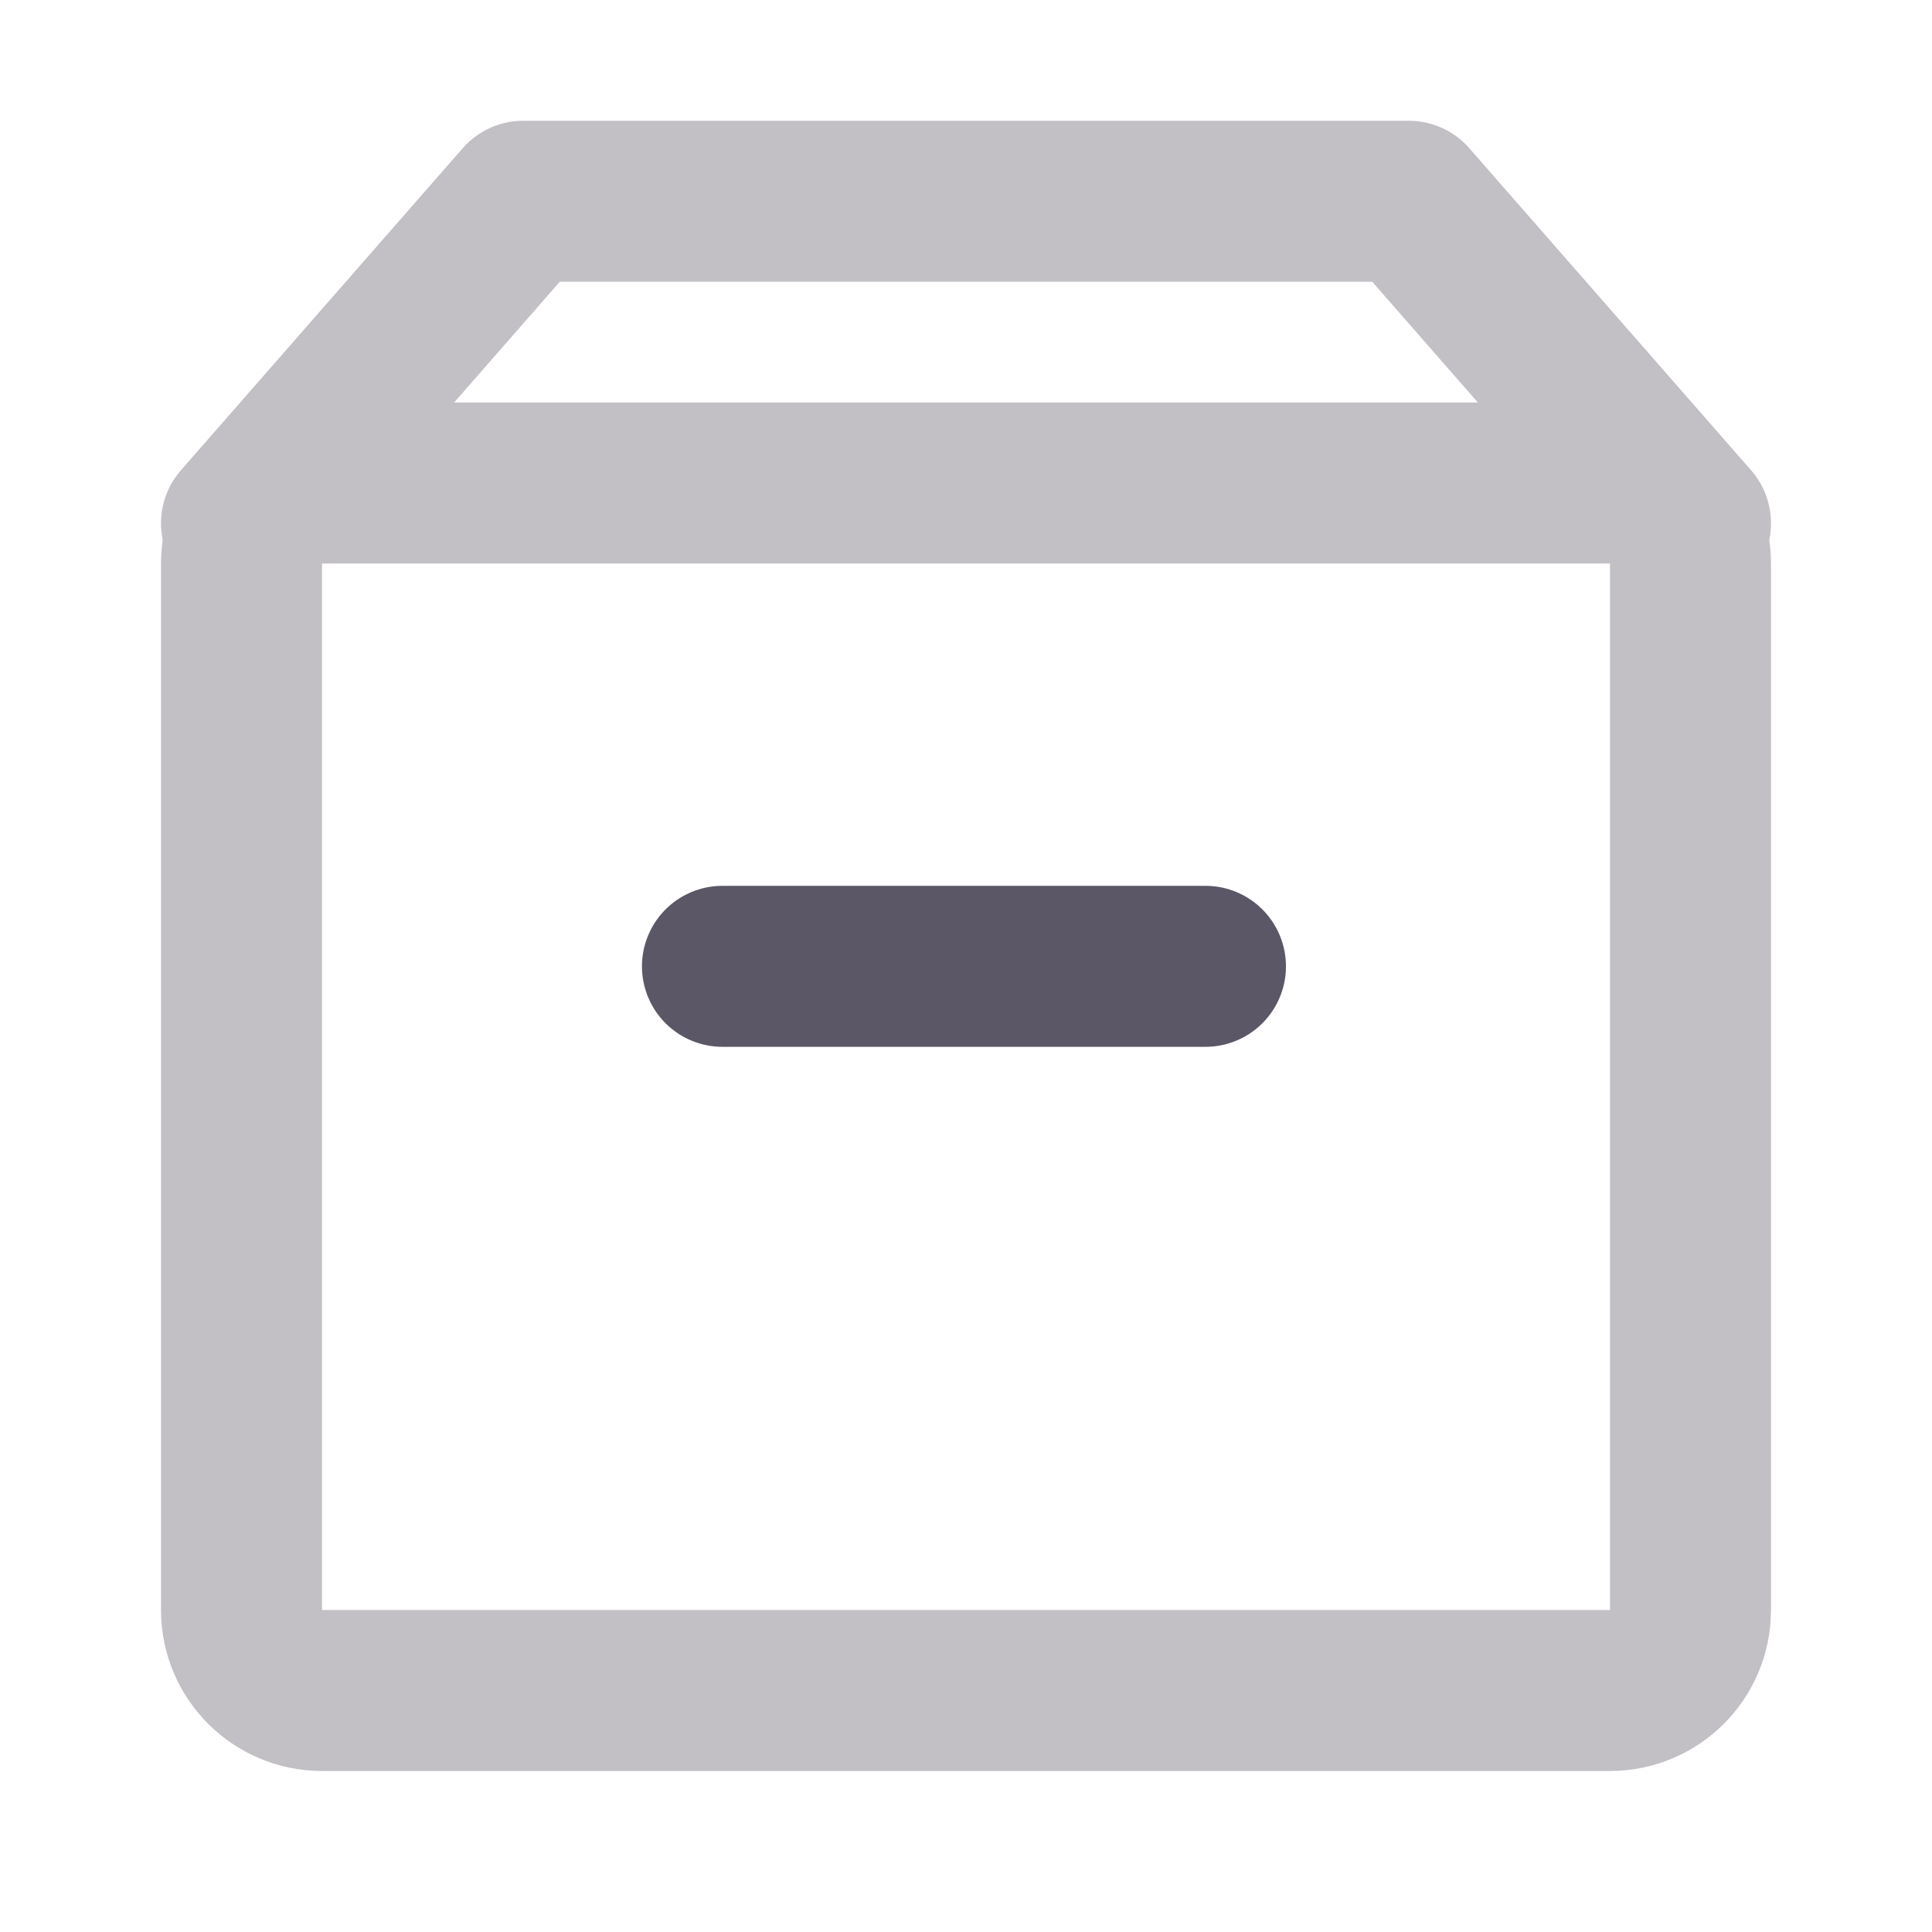
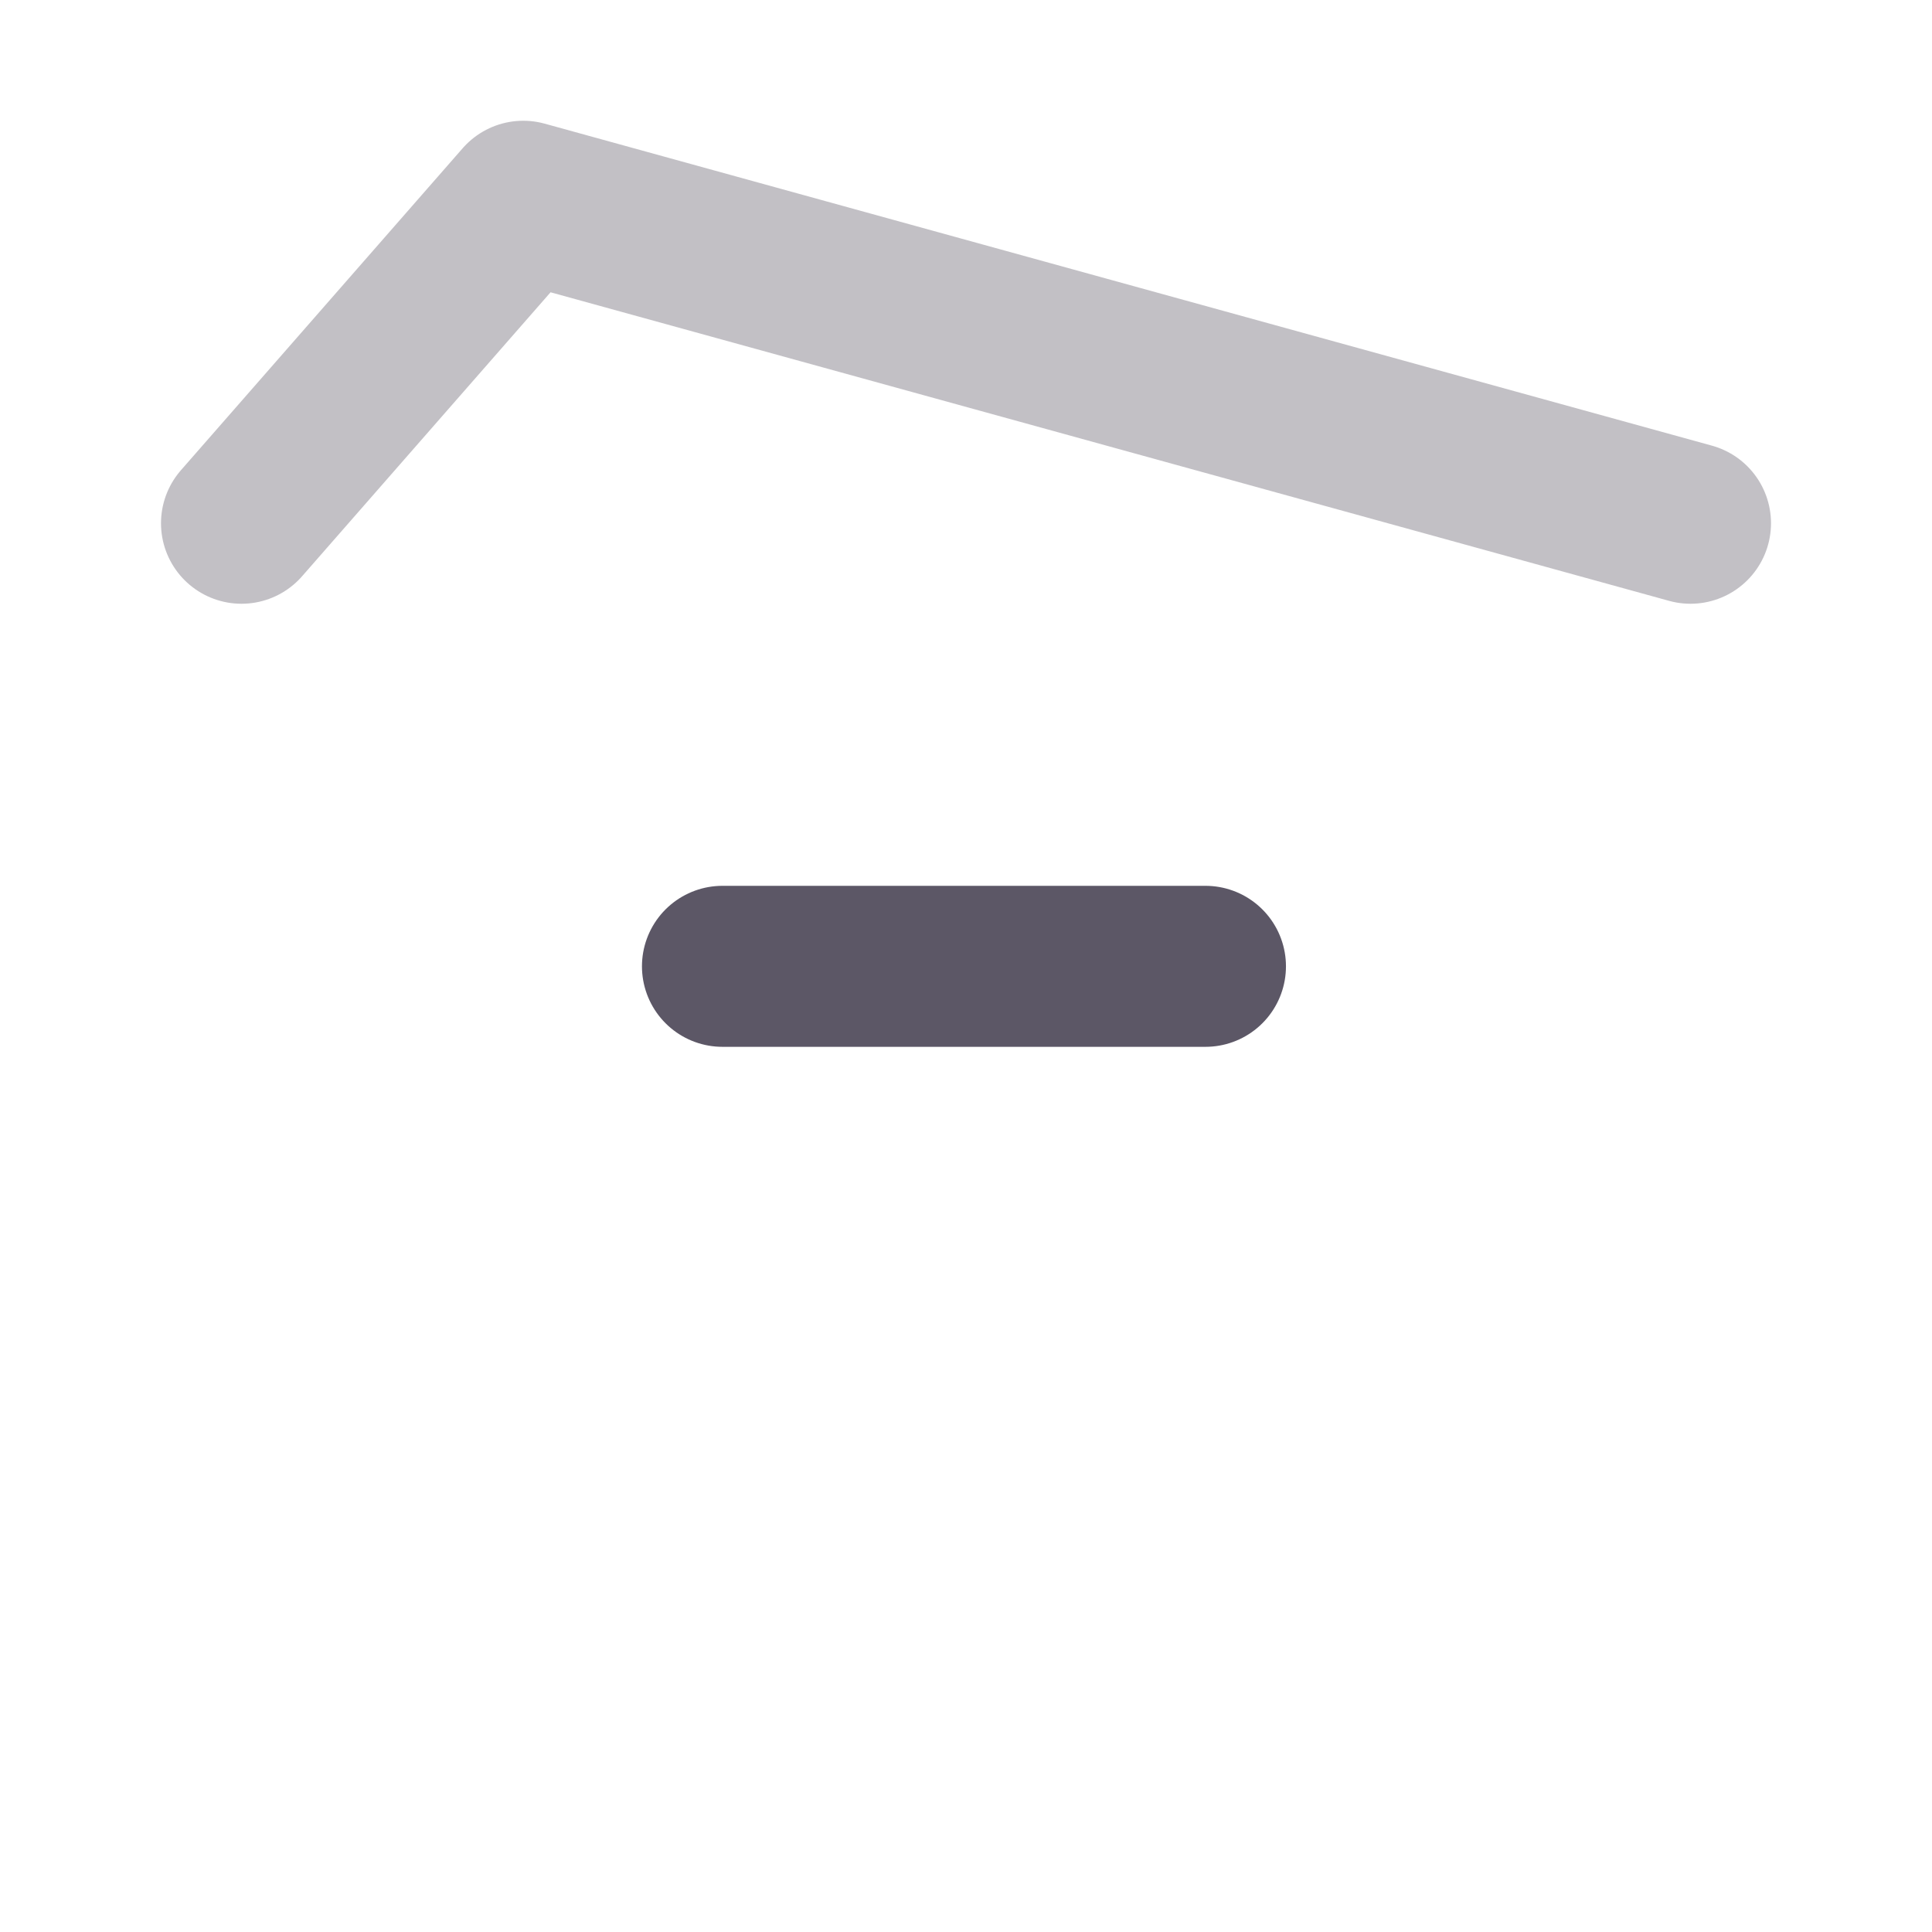
<svg xmlns="http://www.w3.org/2000/svg" width="18" height="18" viewBox="0 0 18 18" fill="none">
-   <path d="M15 4.5H3C2.586 4.5 2.25 4.836 2.25 5.25V15C2.25 15.414 2.586 15.75 3 15.75H15C15.414 15.75 15.75 15.414 15.75 15V5.25C15.75 4.836 15.414 4.5 15 4.5Z" stroke="#C2C0C5" stroke-width="1.5" stroke-linejoin="round" />
  <path d="M6.731 9.003H11.231" stroke="#5C5766" stroke-width="1.5" stroke-linecap="round" stroke-linejoin="round" />
-   <path d="M2.25 4.875L4.875 1.875H13.125L15.75 4.875" stroke="#C2C0C5" stroke-width="1.5" stroke-linecap="round" stroke-linejoin="round" />
+   <path d="M2.25 4.875L4.875 1.875L15.75 4.875" stroke="#C2C0C5" stroke-width="1.5" stroke-linecap="round" stroke-linejoin="round" />
</svg>